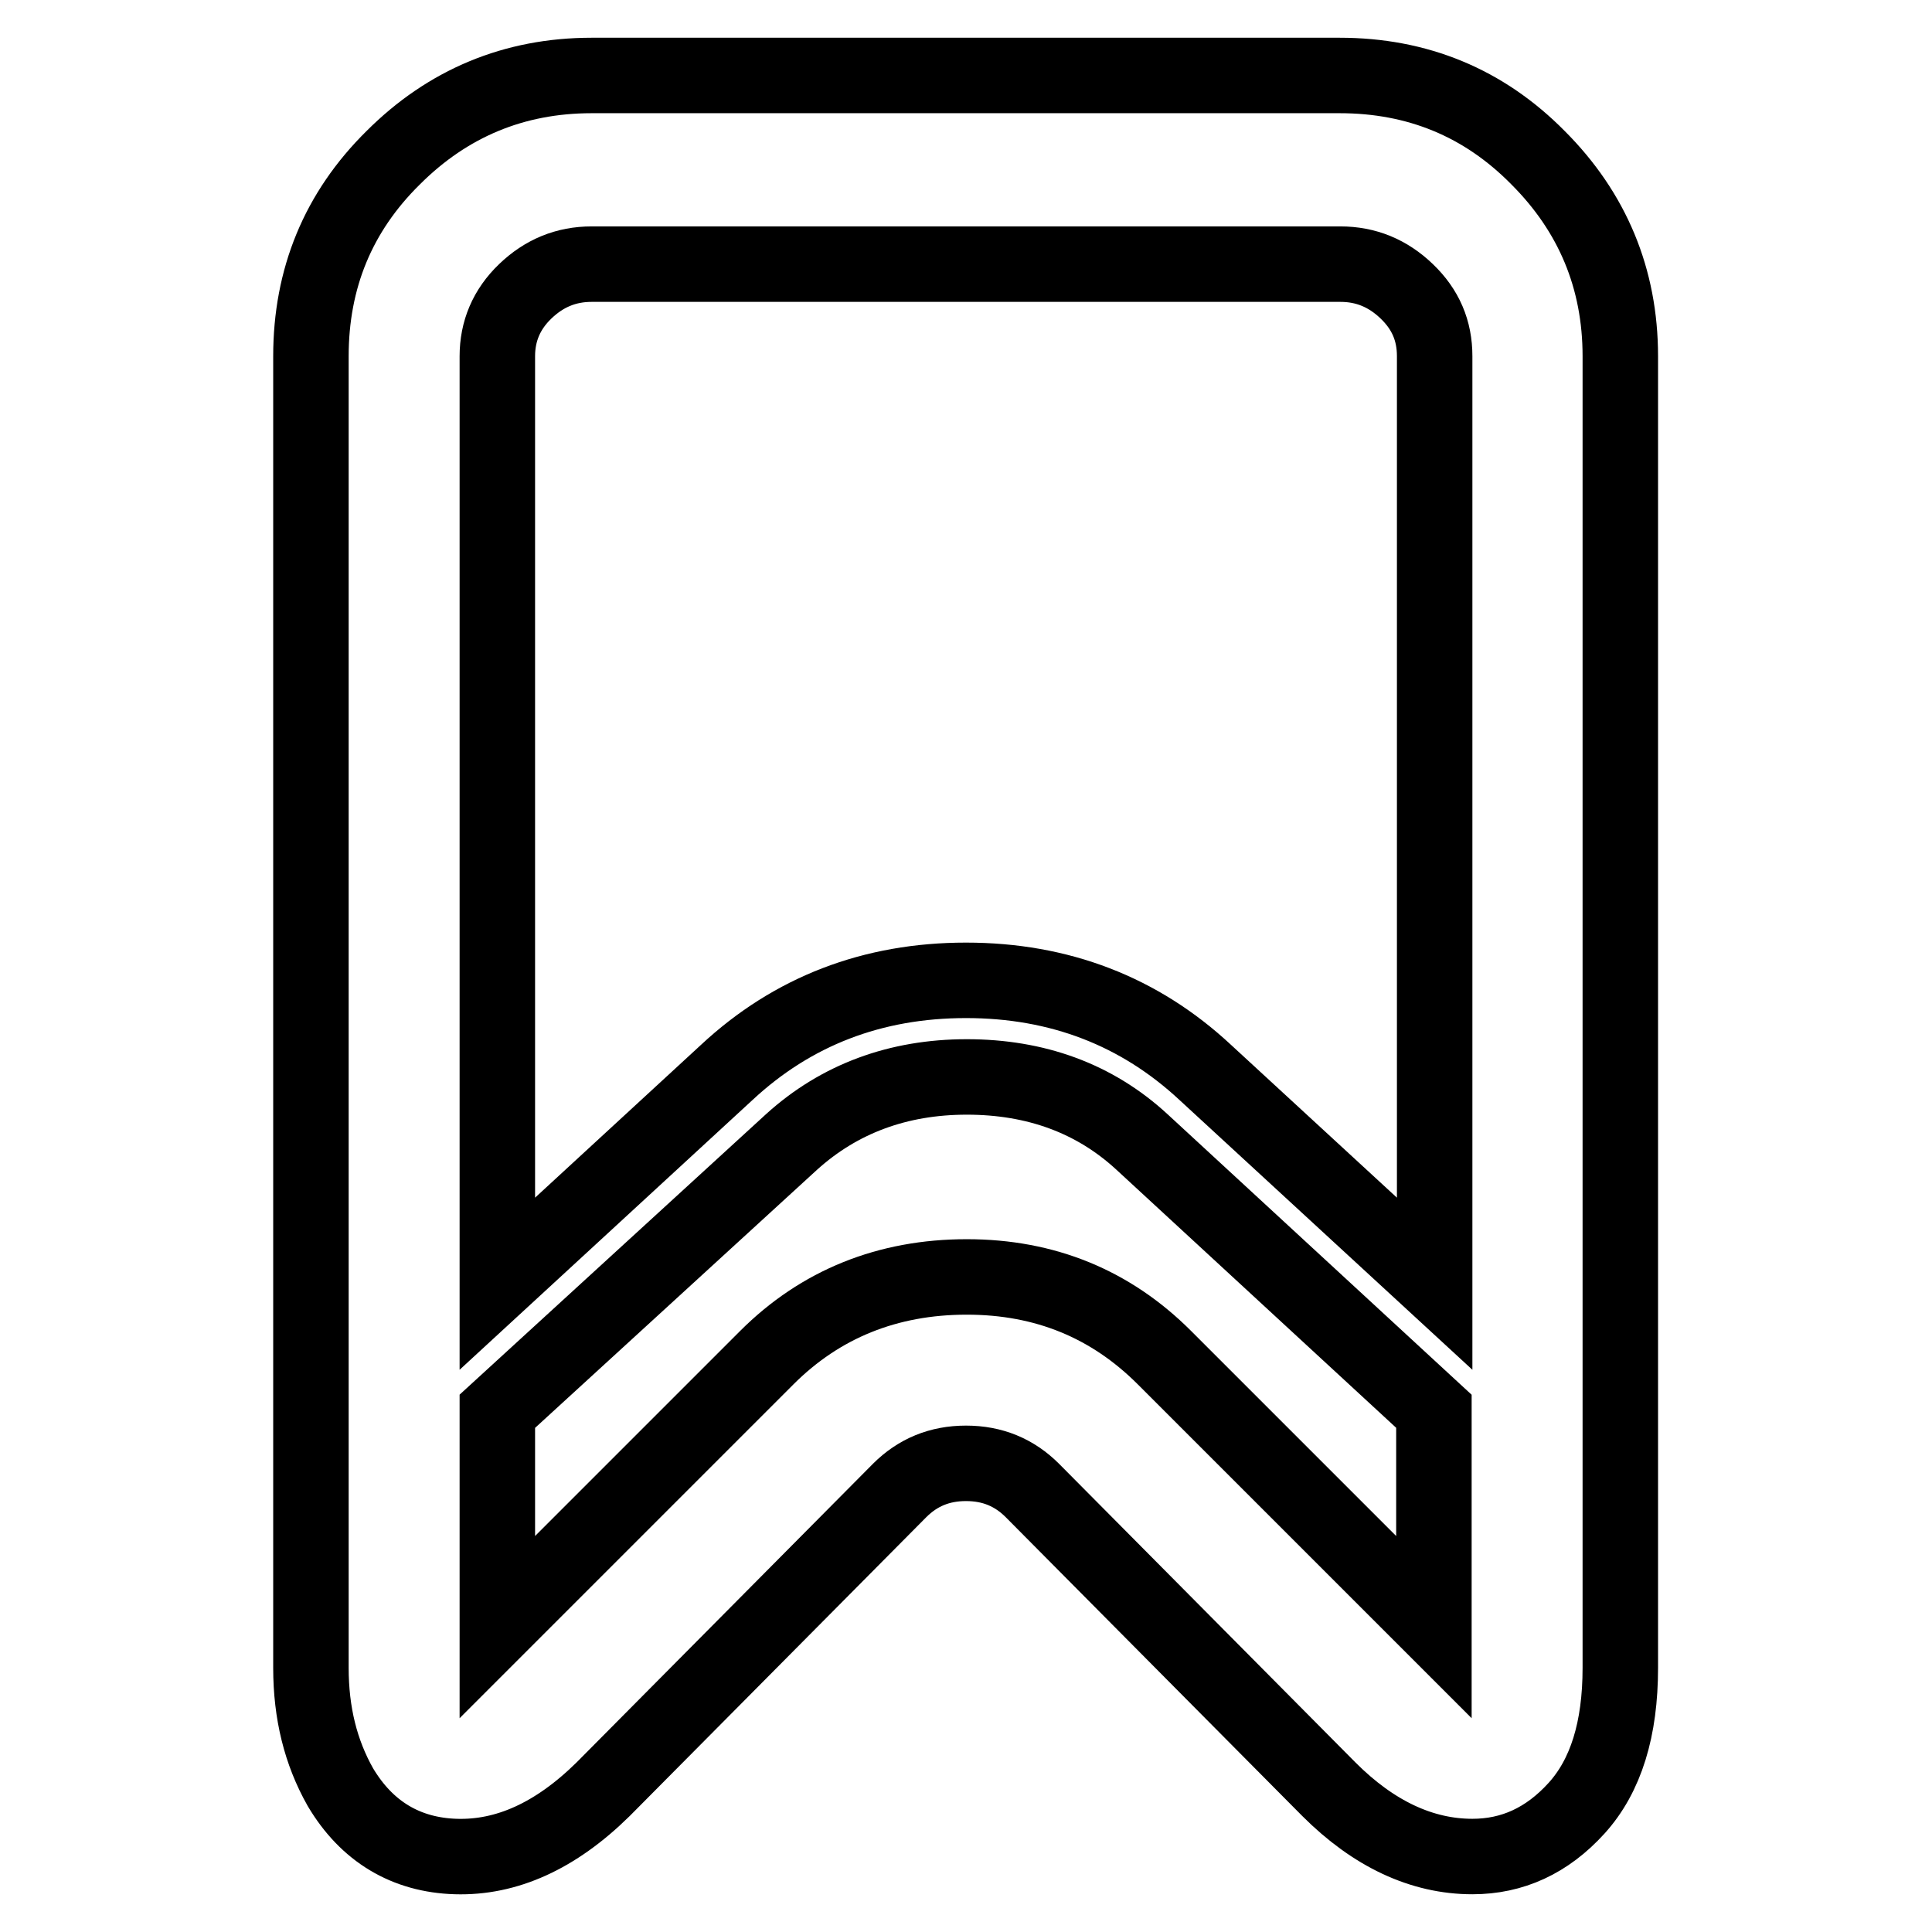
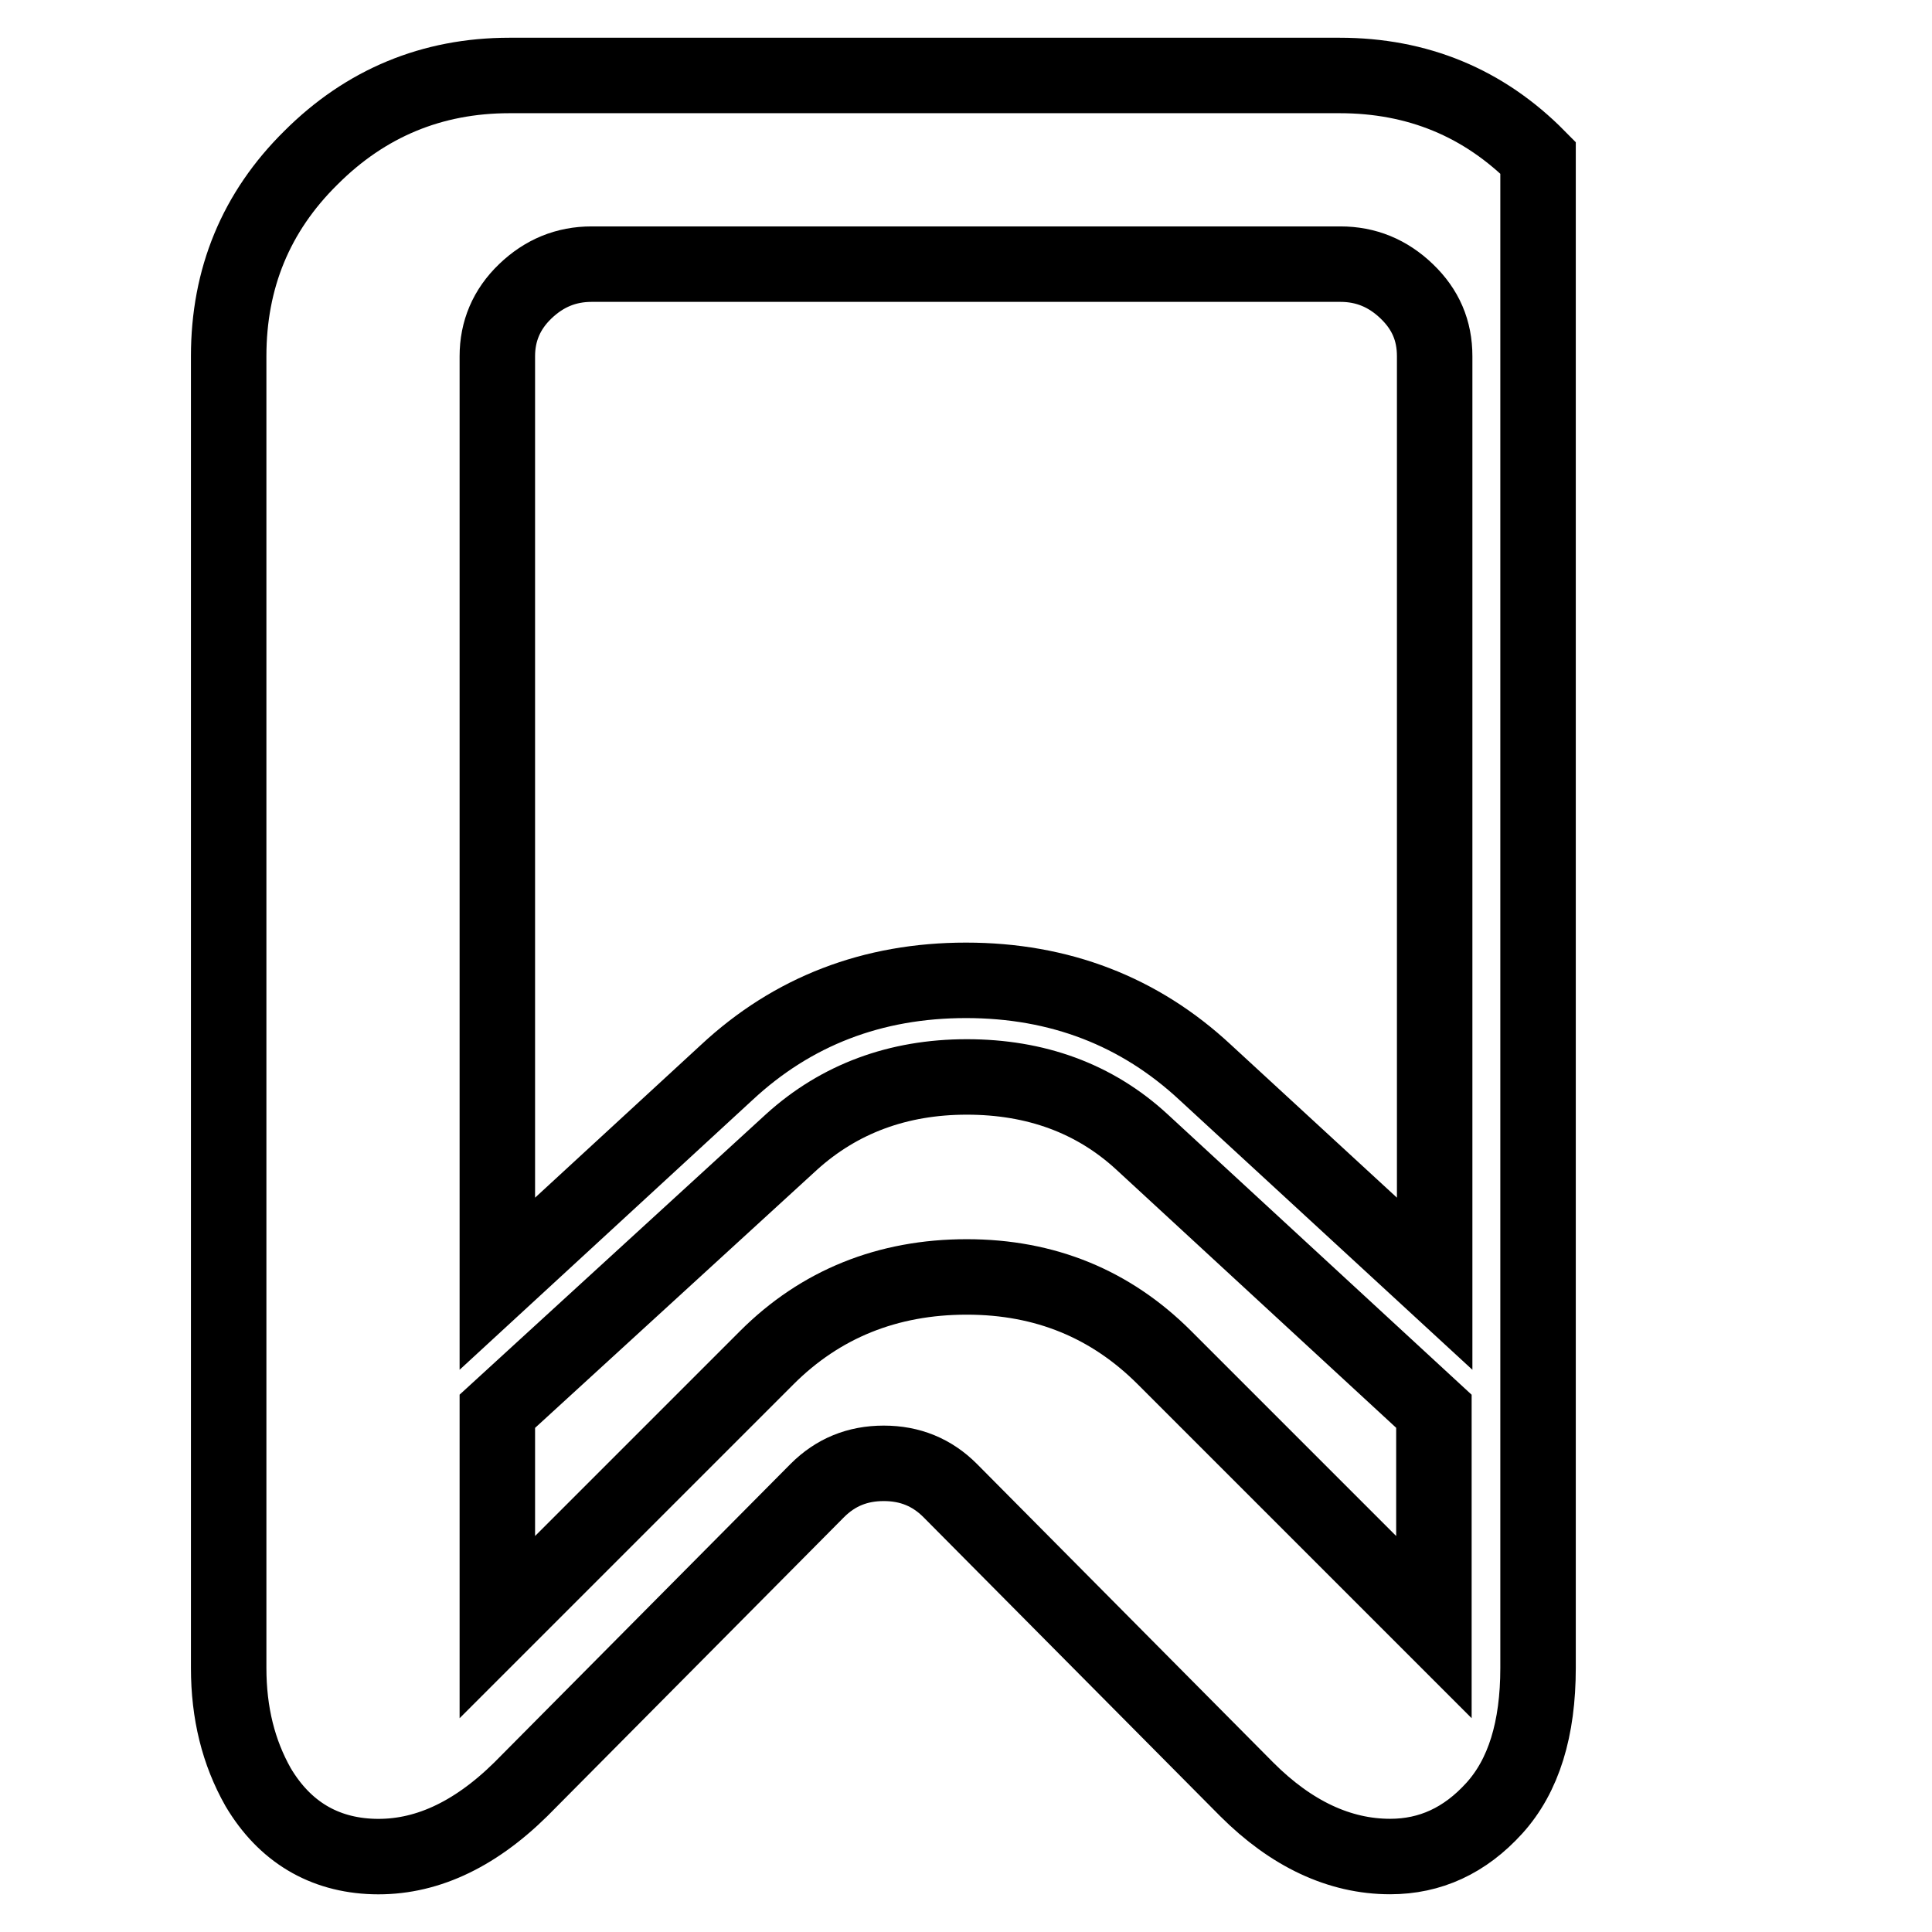
<svg xmlns="http://www.w3.org/2000/svg" version="1.1" x="0px" y="0px" viewBox="0 0 256 256" enable-background="new 0 0 256 256" xml:space="preserve">
  <g>
-     <path stroke-width="10" fill-opacity="0" stroke="#000000" d="M177.5,10c10.3,0,19.1,3.6,26.3,10.9c7.2,7.2,10.9,16,10.9,26.3V221c0,8.1-1.9,14.3-5.8,18.6 c-3.9,4.3-8.5,6.4-13.8,6.4c-6.7,0-13.1-3-19-8.9l-39.3-39.6c-2.4-2.4-5.3-3.6-8.8-3.6c-3.5,0-6.4,1.2-8.8,3.6l-39.3,39.6 c-6.3,6.2-12.8,9.1-19.5,8.9c-6.6-0.2-11.8-3.3-15.3-9.2c-2.6-4.6-3.9-9.8-3.9-15.8V47.2c0-10.3,3.6-19.1,10.9-26.3 c7.2-7.2,16-10.9,26.3-10.9H177.5L177.5,10z M78.4,35c-3.4,0-6.3,1.2-8.8,3.6c-2.5,2.4-3.7,5.3-3.7,8.6v122.9l30.4-28 c8.7-8.1,19.3-12.2,31.7-12.2s23,4.1,31.7,12.2l30.4,28V47.2c0-3.4-1.2-6.2-3.7-8.6c-2.5-2.4-5.4-3.6-8.8-3.6H78.4z M154.3,179.9 l35.7,35.7v-28.6l-38.7-35.7c-6.3-5.8-14.1-8.6-23.2-8.6c-9.1,0-16.9,2.9-23.2,8.6l-39,35.7v28.6l35.7-35.7 c7.1-7.1,16-10.7,26.5-10.7C138.5,169.2,147.2,172.8,154.3,179.9z" />
+     <path stroke-width="10" fill-opacity="0" stroke="#000000" d="M177.5,10c10.3,0,19.1,3.6,26.3,10.9V221c0,8.1-1.9,14.3-5.8,18.6 c-3.9,4.3-8.5,6.4-13.8,6.4c-6.7,0-13.1-3-19-8.9l-39.3-39.6c-2.4-2.4-5.3-3.6-8.8-3.6c-3.5,0-6.4,1.2-8.8,3.6l-39.3,39.6 c-6.3,6.2-12.8,9.1-19.5,8.9c-6.6-0.2-11.8-3.3-15.3-9.2c-2.6-4.6-3.9-9.8-3.9-15.8V47.2c0-10.3,3.6-19.1,10.9-26.3 c7.2-7.2,16-10.9,26.3-10.9H177.5L177.5,10z M78.4,35c-3.4,0-6.3,1.2-8.8,3.6c-2.5,2.4-3.7,5.3-3.7,8.6v122.9l30.4-28 c8.7-8.1,19.3-12.2,31.7-12.2s23,4.1,31.7,12.2l30.4,28V47.2c0-3.4-1.2-6.2-3.7-8.6c-2.5-2.4-5.4-3.6-8.8-3.6H78.4z M154.3,179.9 l35.7,35.7v-28.6l-38.7-35.7c-6.3-5.8-14.1-8.6-23.2-8.6c-9.1,0-16.9,2.9-23.2,8.6l-39,35.7v28.6l35.7-35.7 c7.1-7.1,16-10.7,26.5-10.7C138.5,169.2,147.2,172.8,154.3,179.9z" />
  </g>
</svg>